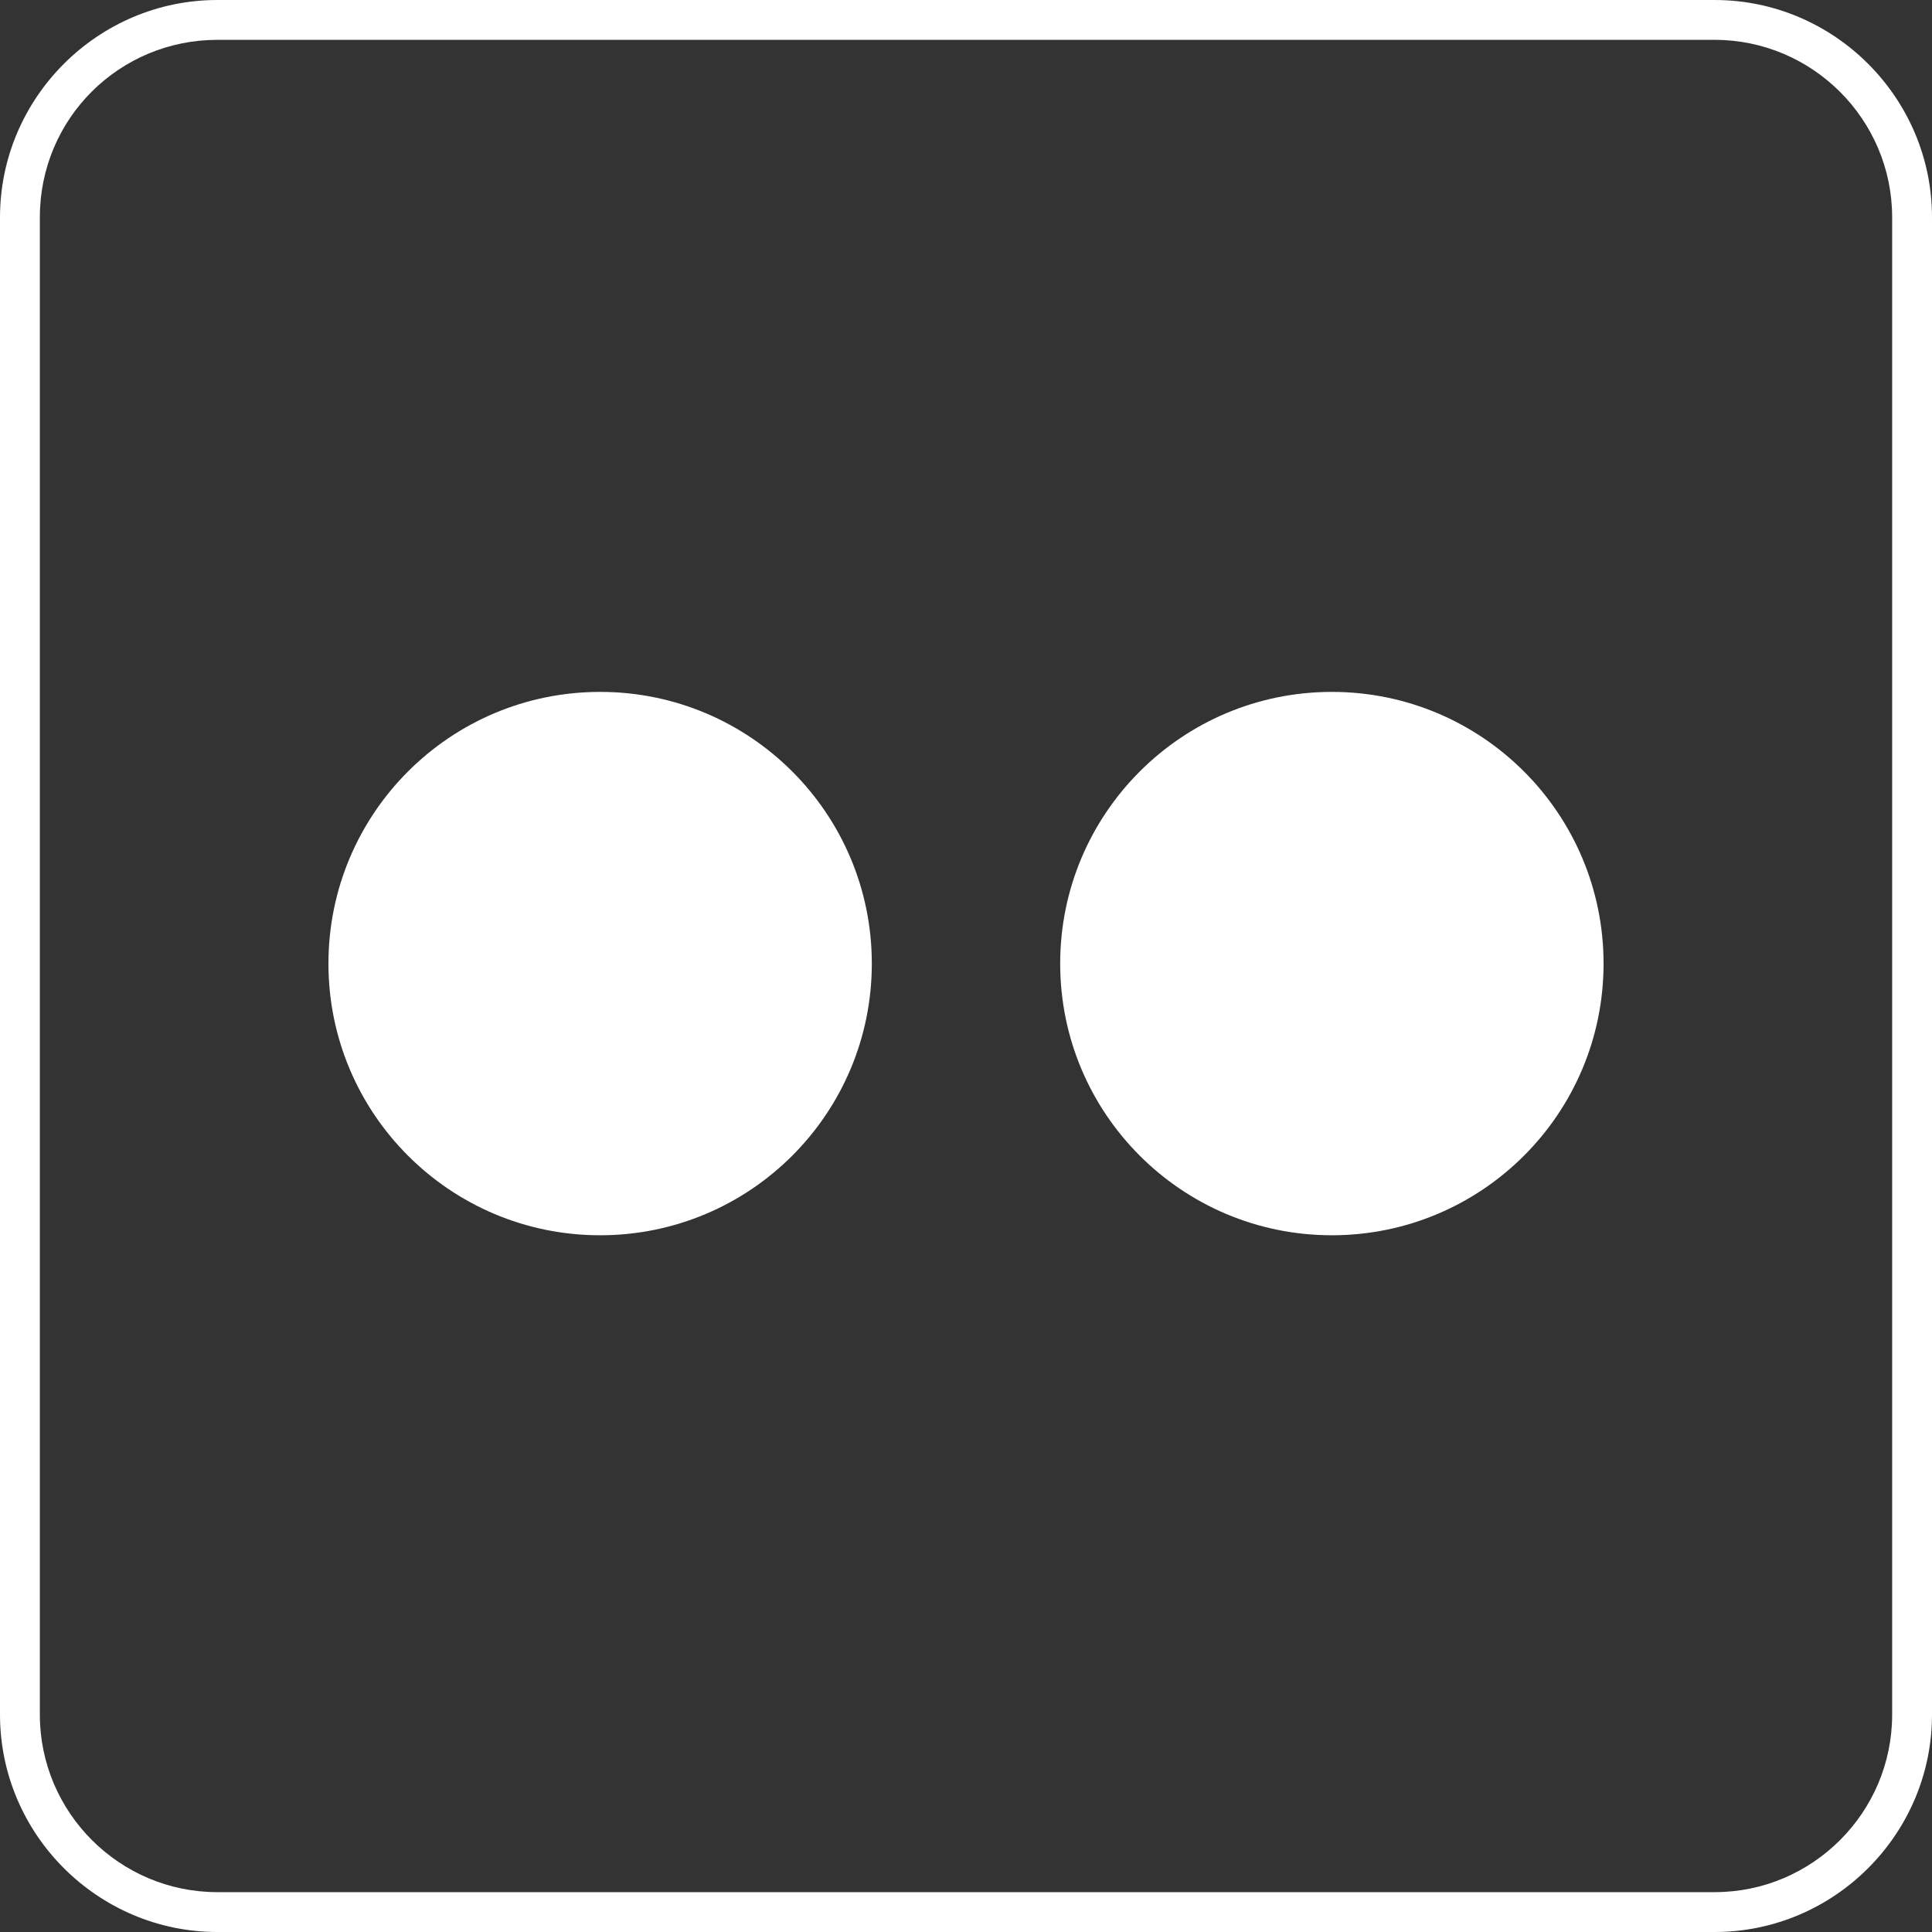
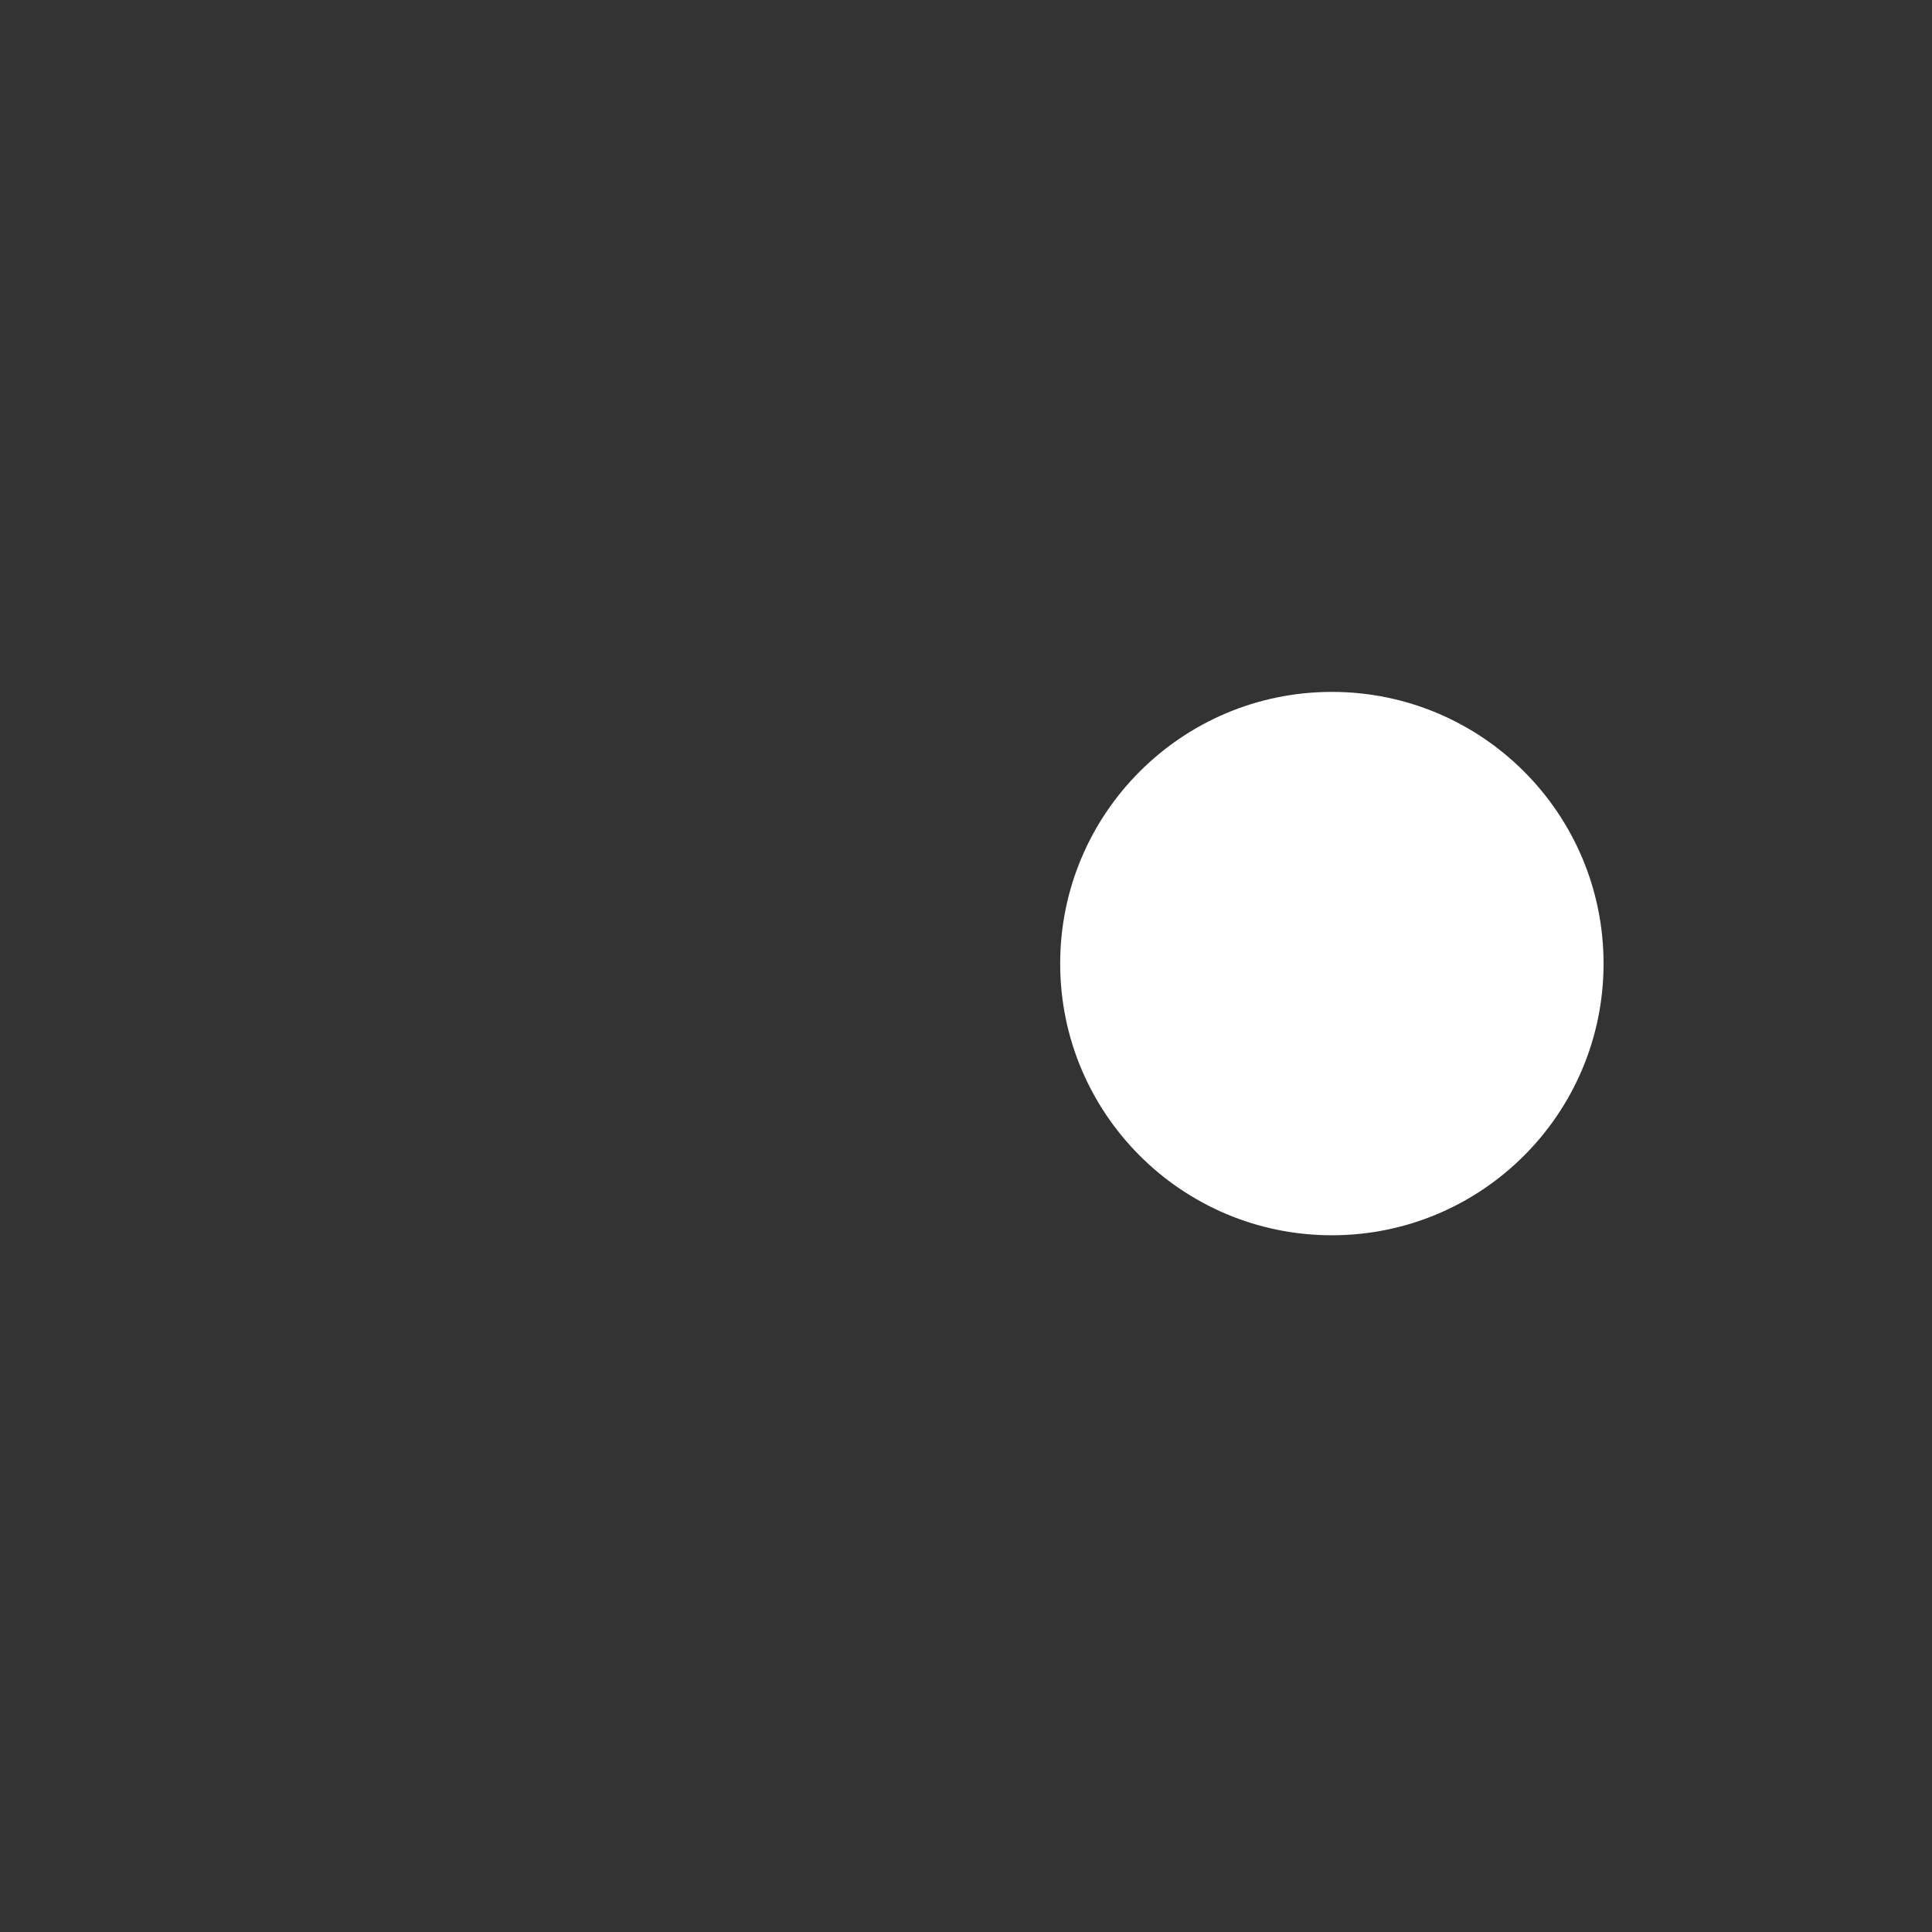
<svg xmlns="http://www.w3.org/2000/svg" version="1.1" id="Layer_1" x="0px" y="0px" viewBox="0 0 160 160" style="enable-background:new 0 0 160 160;" xml:space="preserve">
  <rect x="0" y="0" width="160" height="160" fill="#333333" stroke="none" />
  <style type="text/css">
	.st0{fill:#FFFFFF;}
</style>
  <title>videolinkbutton</title>
-   <path class="st0" d="M142,160H18c-9.9,0-18-8.1-18-18V18C0,8.1,8.1,0,18,0h124c9.9,0,18,8.1,18,18v124C160,151.9,151.9,160,142,160z   M18,3.3C9.9,3.3,3.3,9.8,3.3,18l0,0v124c0,8.1,6.6,14.7,14.7,14.7l0,0h124c8.1,0,14.7-6.6,14.7-14.7V18c0-8.1-6.6-14.7-14.7-14.7  l0,0C142,3.3,18,3.3,18,3.3z" />
-   <circle class="st0" cx="49.7" cy="79.8" r="22.5" />
  <circle class="st0" cx="110.3" cy="79.8" r="22.5" />
</svg>